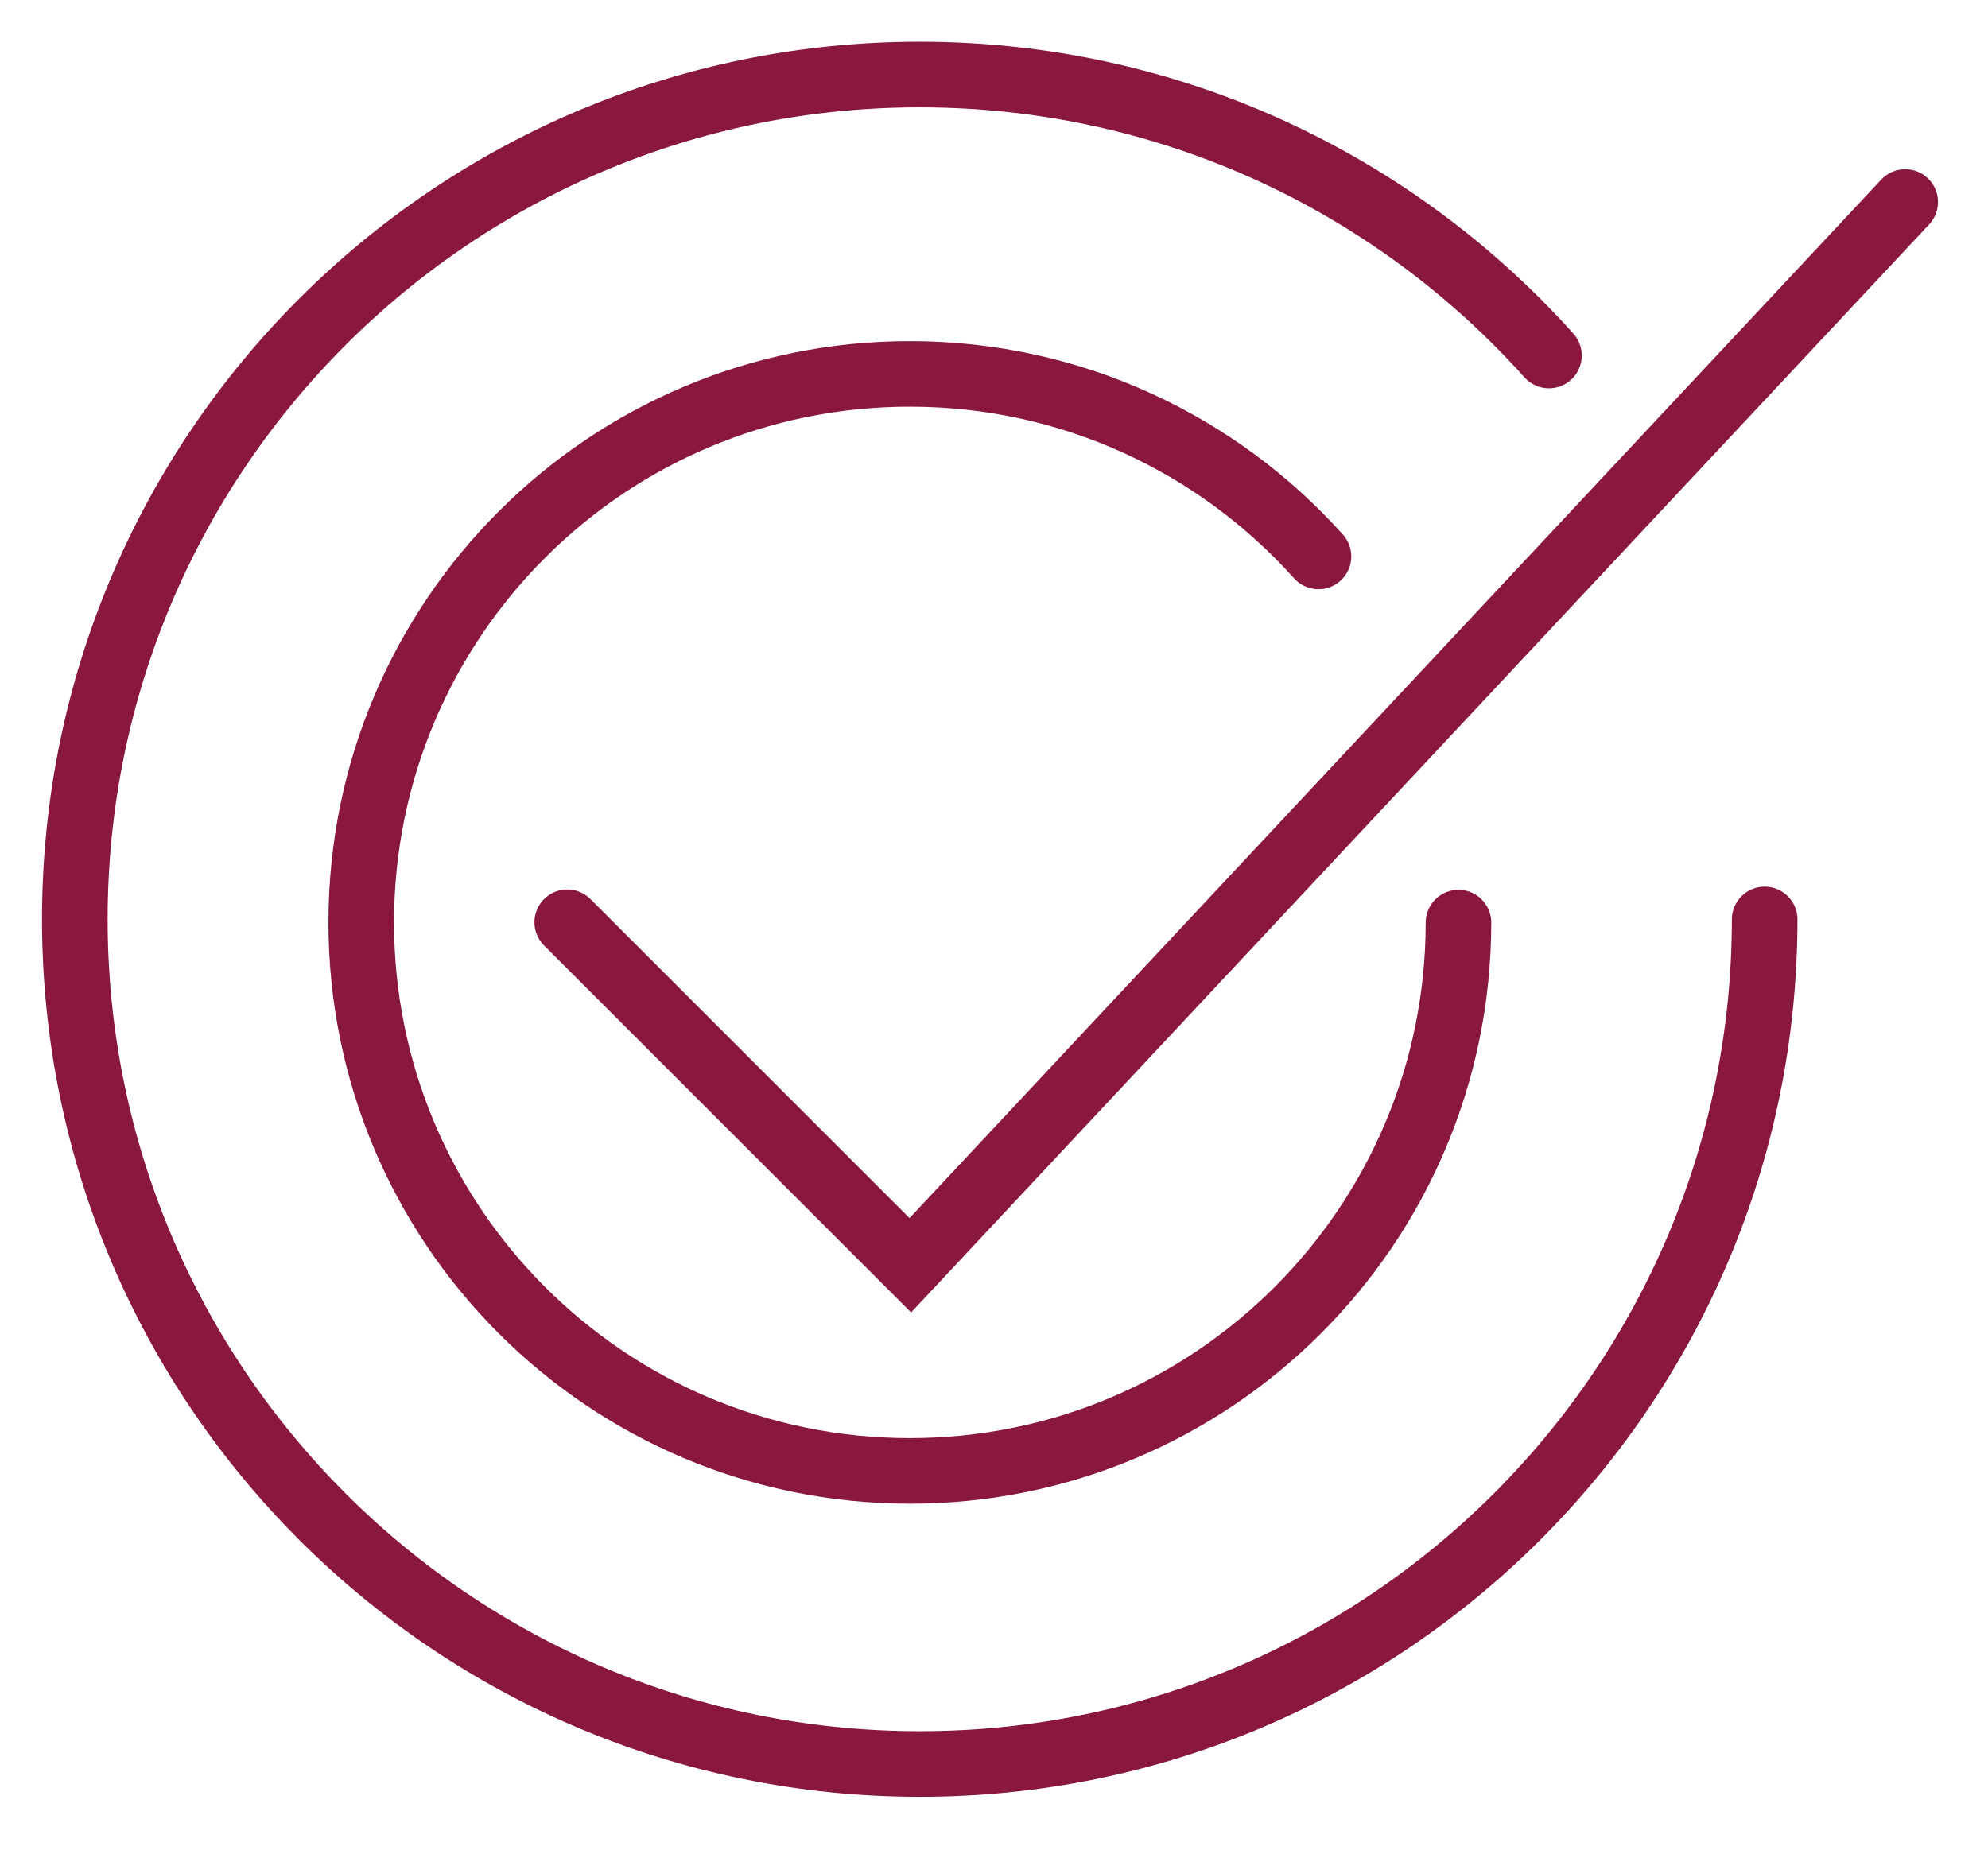
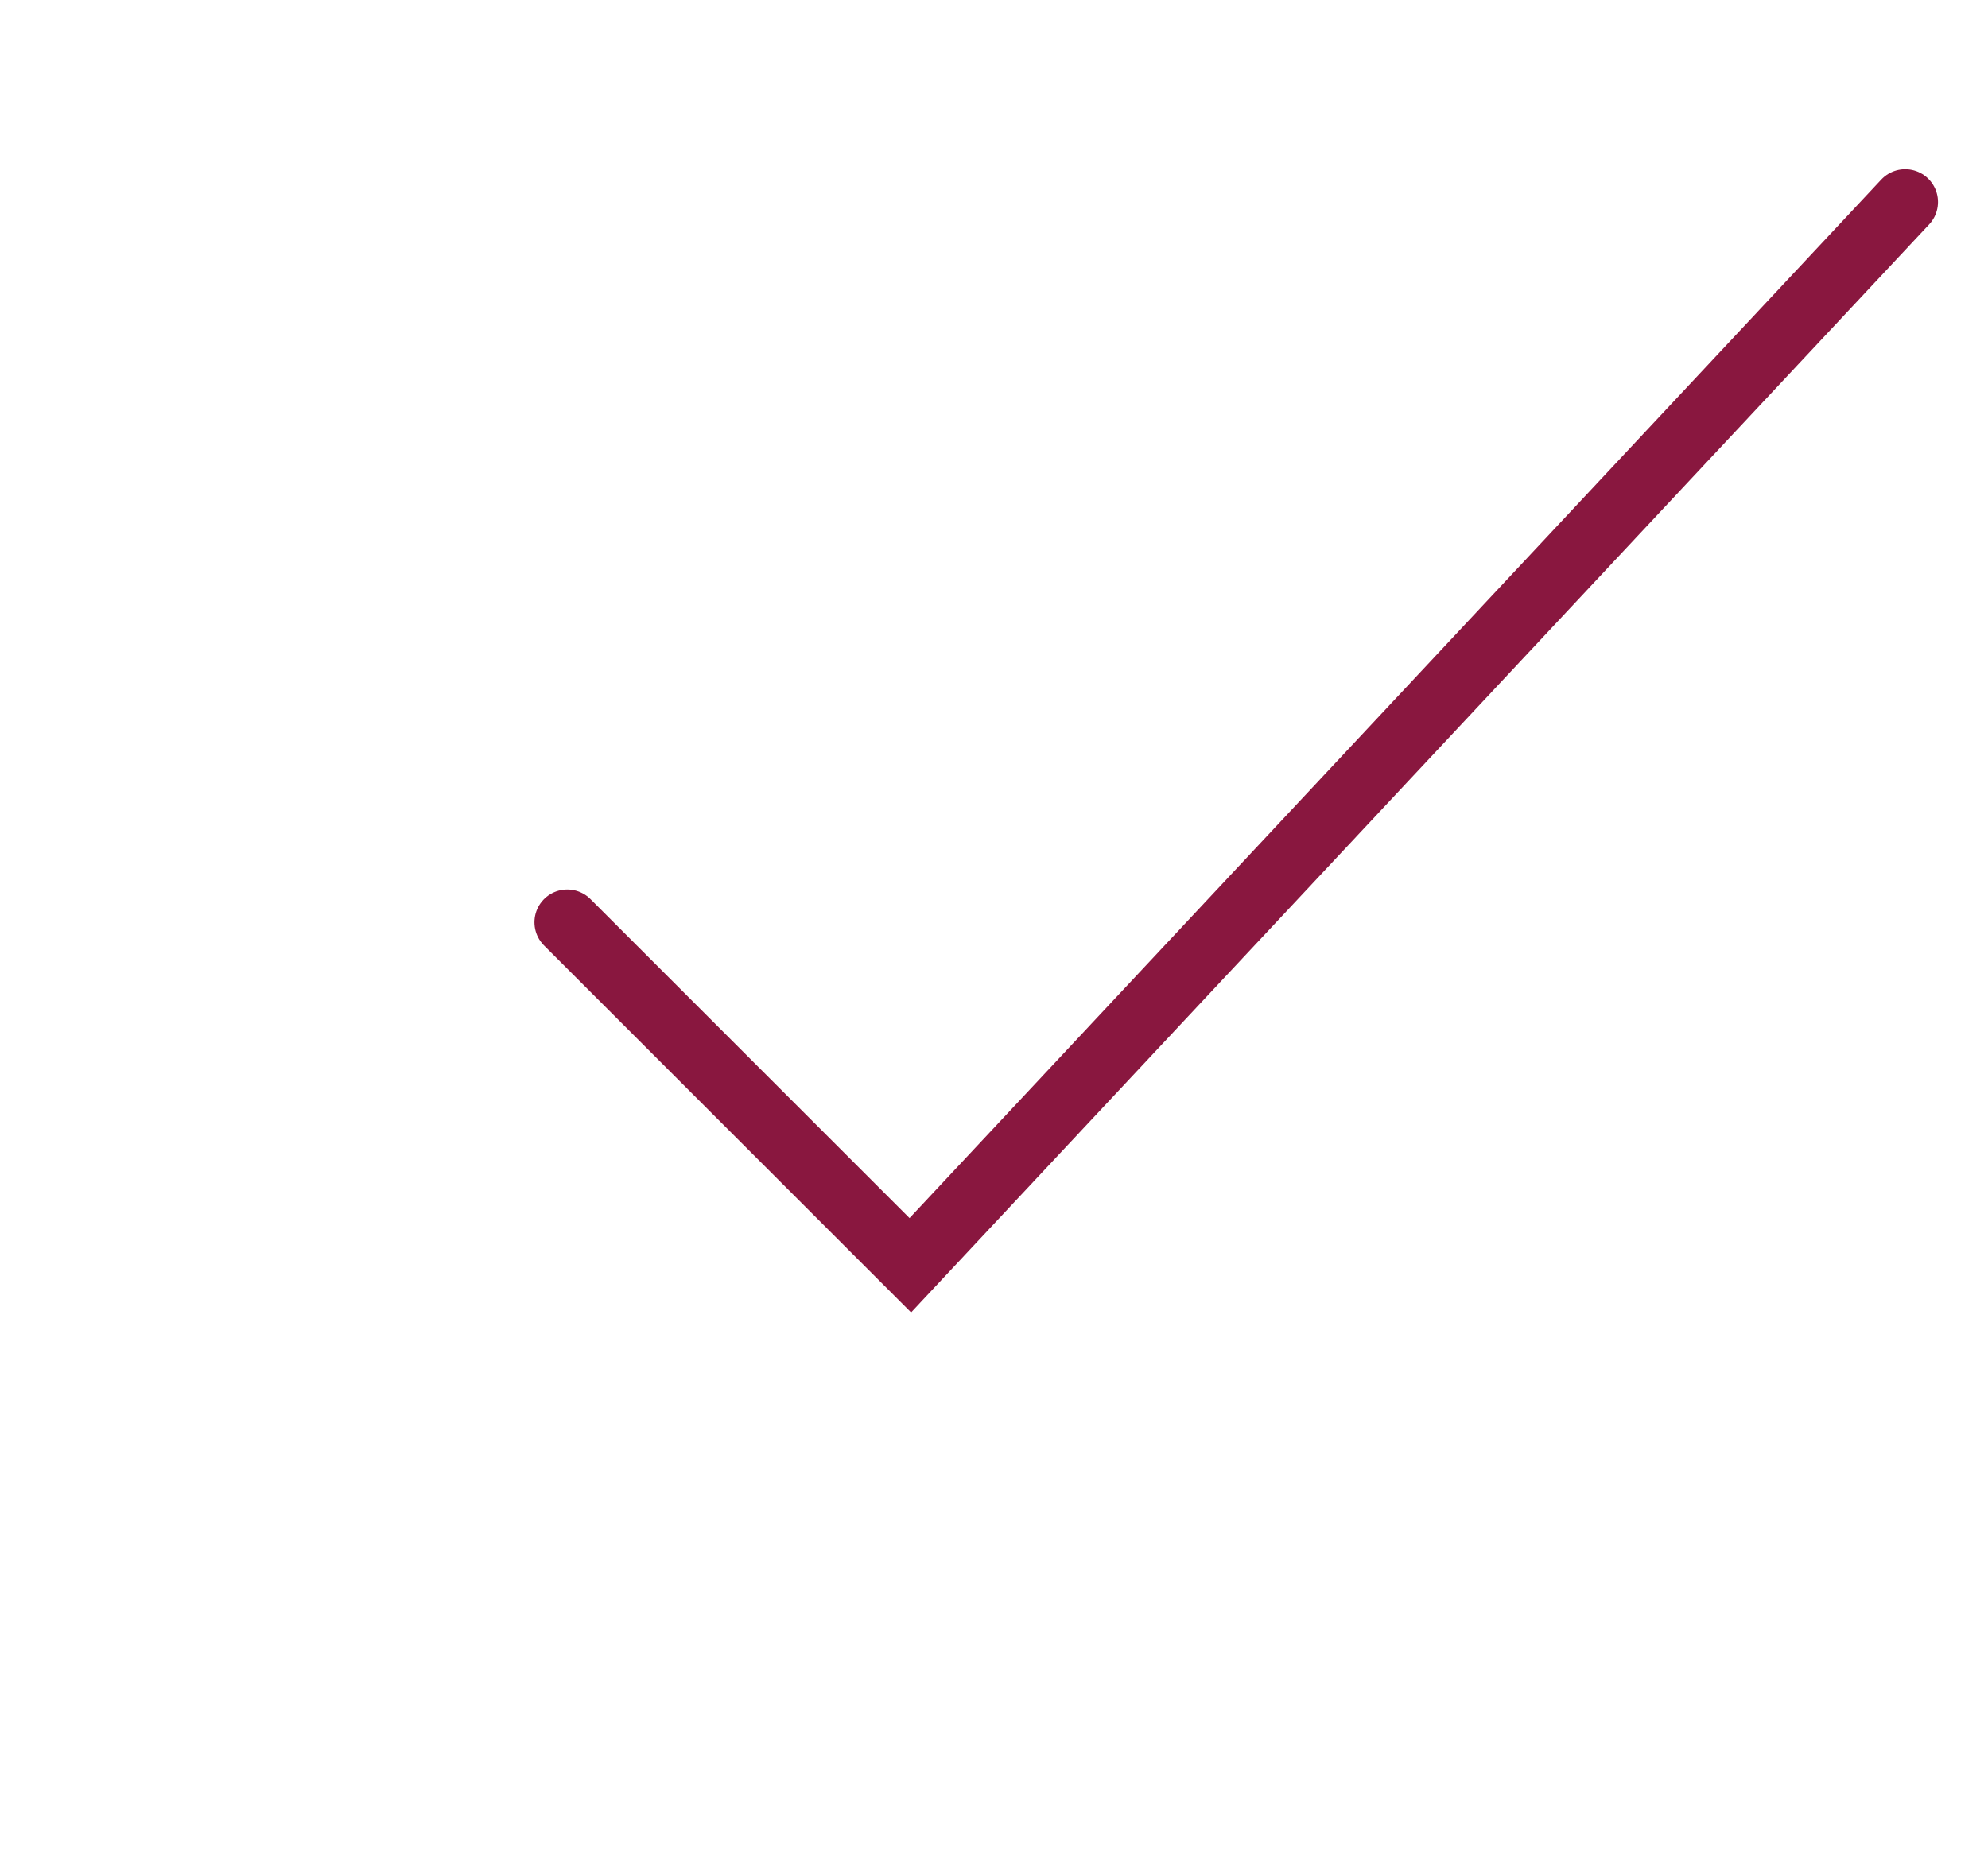
<svg xmlns="http://www.w3.org/2000/svg" width="100%" height="100%" viewBox="0 0 101 94" version="1.1" xml:space="preserve" style="fill-rule:evenodd;clip-rule:evenodd;stroke-linecap:round;stroke-miterlimit:2;">
  <g transform="matrix(1,0,0,1,-1333.048,-1797.107)">
    <g transform="matrix(0.904,0,0,0.904,-102.348,774.555)">
      <g transform="matrix(-0.172,-0.45,-0.45,0.172,1611.54,1168.898)">
-         <path d="M-24.78,-102.496C-8.394,-96.22 5.358,-83.271 12.122,-65.595C24.753,-32.585 8.234,4.418 -24.78,17.051C-57.794,29.683 -94.794,13.159 -107.426,-19.851C-120.056,-52.86 -103.538,-89.864 -70.524,-102.497" style="fill:none;fill-rule:nonzero;stroke:rgb(137,23,63);stroke-width:7.65px;" />
-       </g>
+         </g>
      <g transform="matrix(-0.265,-0.693,-0.693,0.265,1597.282,1161.115)">
-         <path d="M-24.78,-102.496C-8.394,-96.22 5.358,-83.271 12.122,-65.595C24.753,-32.585 8.234,4.418 -24.78,17.051C-57.794,29.683 -94.794,13.159 -107.426,-19.851C-120.056,-52.86 -103.538,-89.864 -70.524,-102.497" style="fill:none;fill-rule:nonzero;stroke:rgb(137,23,63);stroke-width:4.97px;" />
-       </g>
+         </g>
      <g transform="matrix(0.482,0,0,0.482,1619.707,1161.778)">
        <path d="M0,44L40,84L156,-40" style="fill:none;fill-rule:nonzero;stroke:rgb(137,23,63);stroke-width:7.65px;" />
      </g>
    </g>
  </g>
</svg>